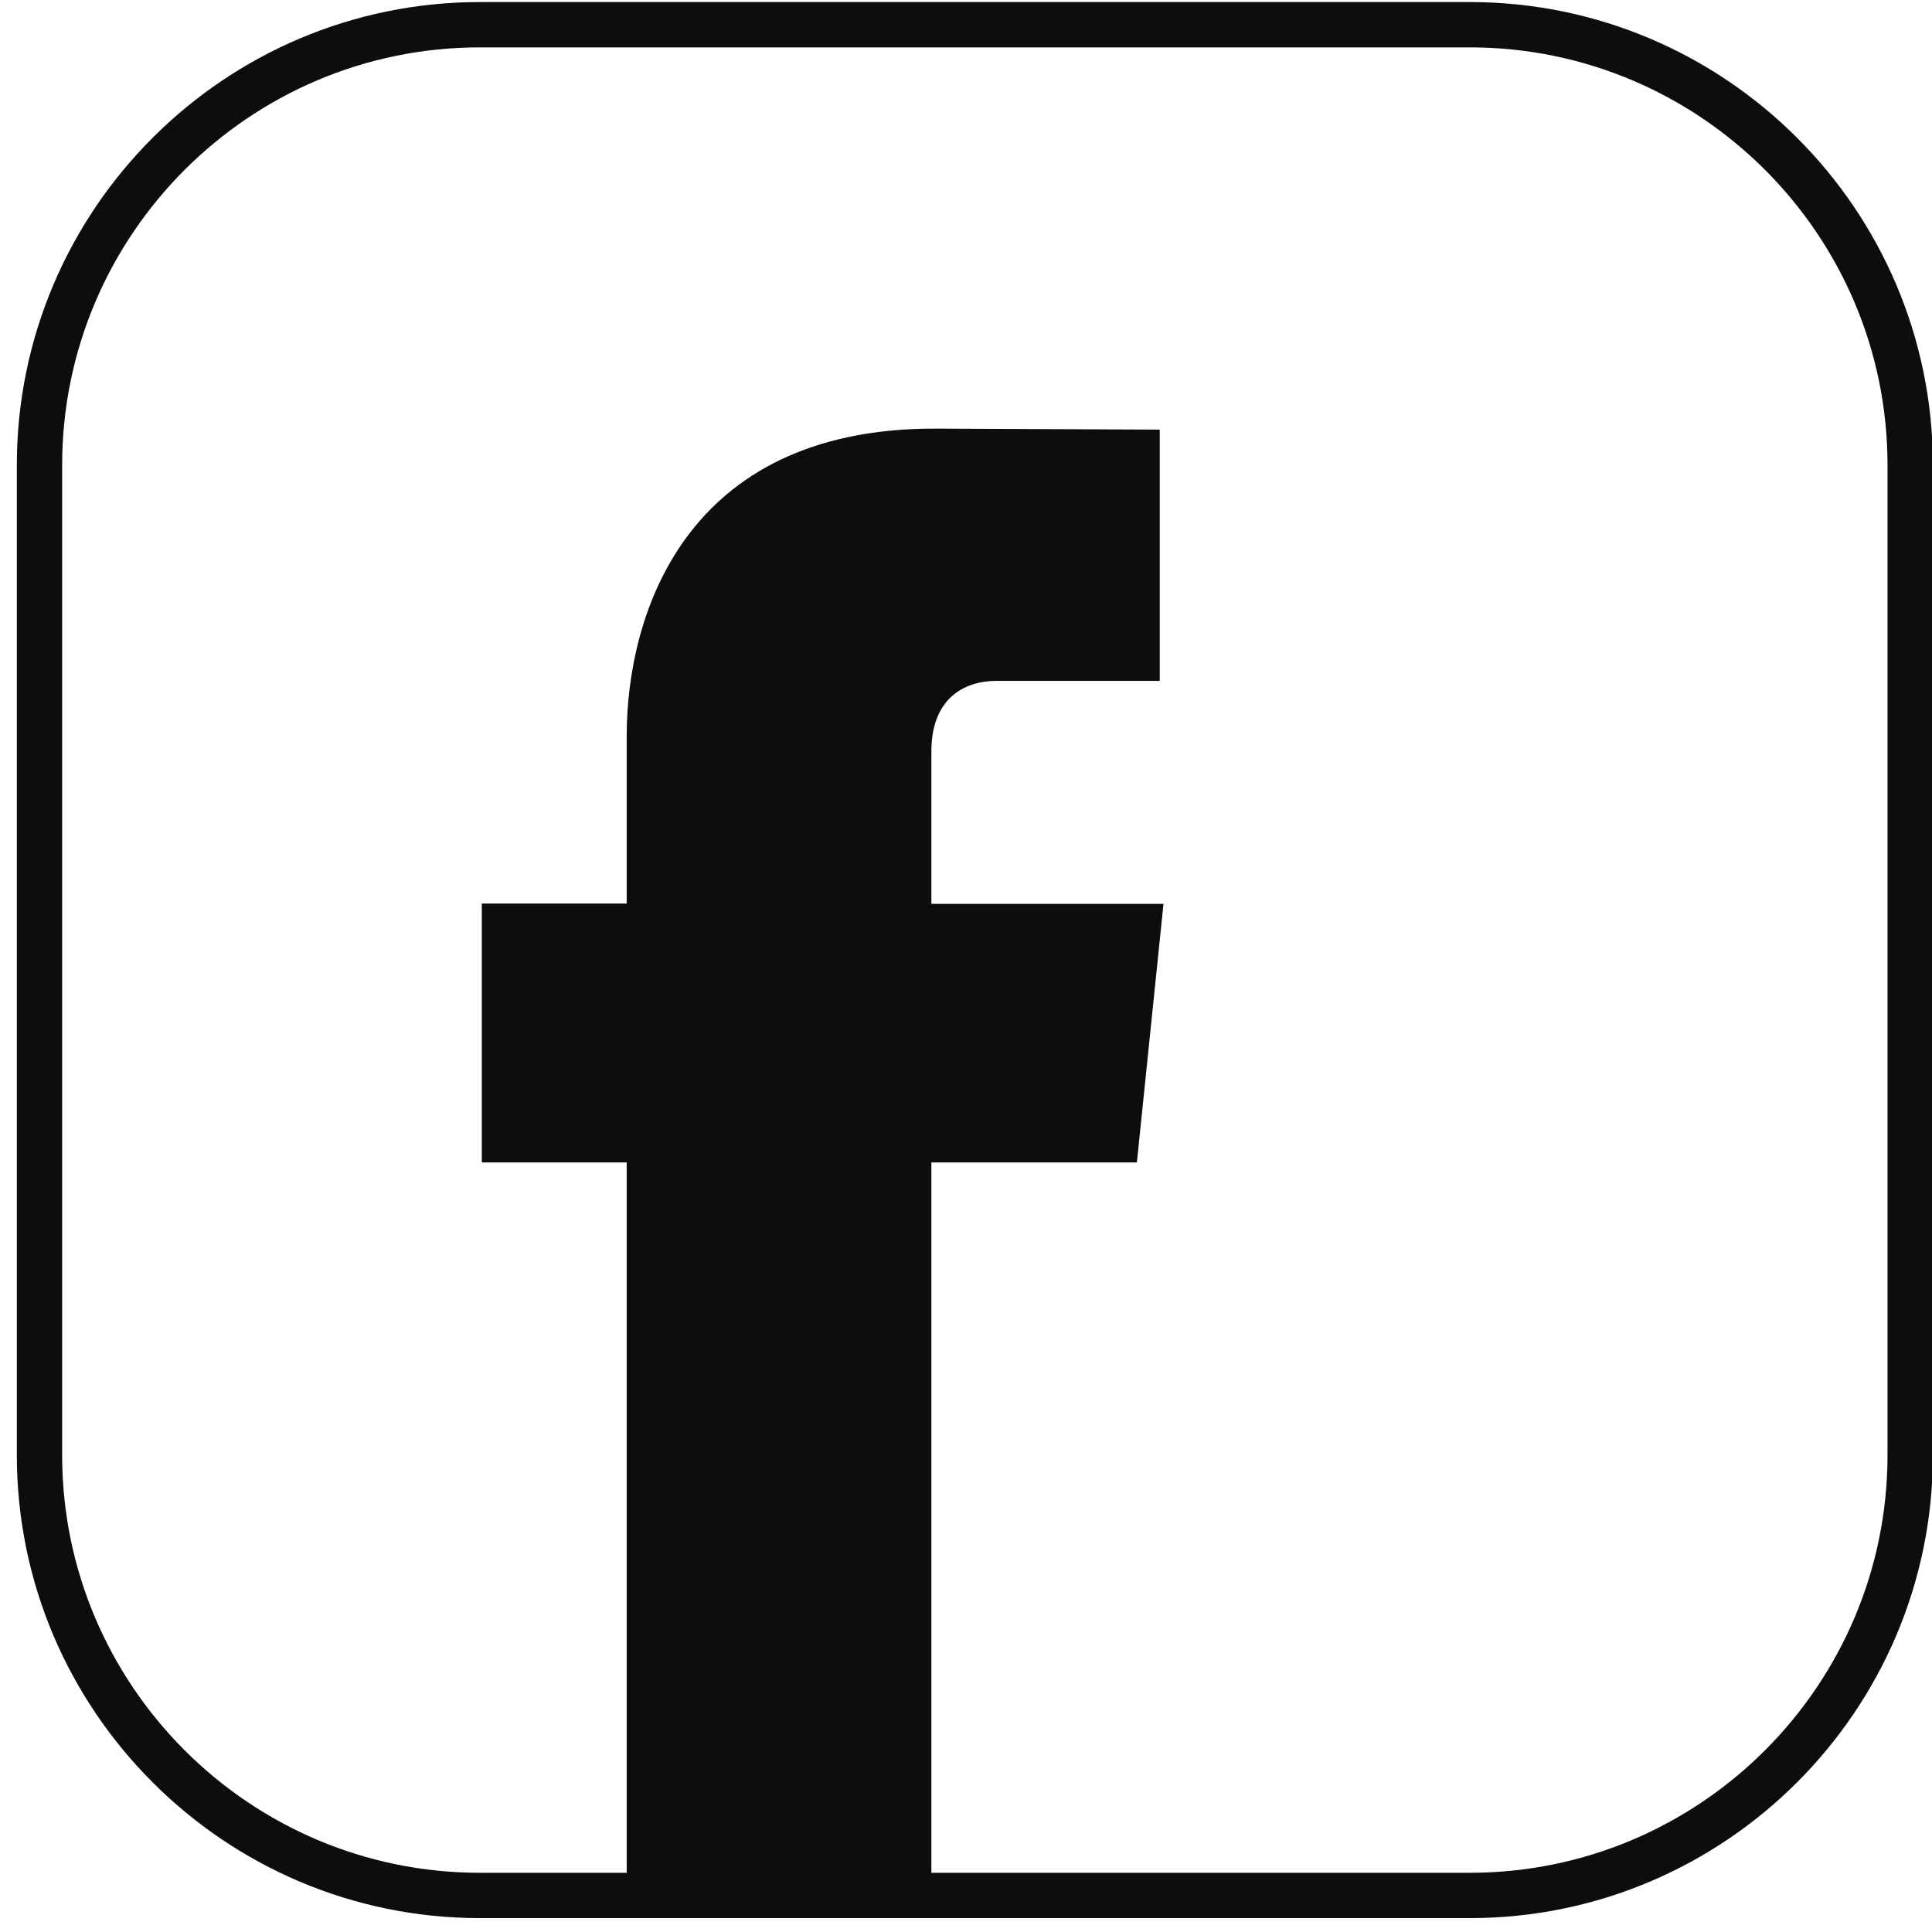
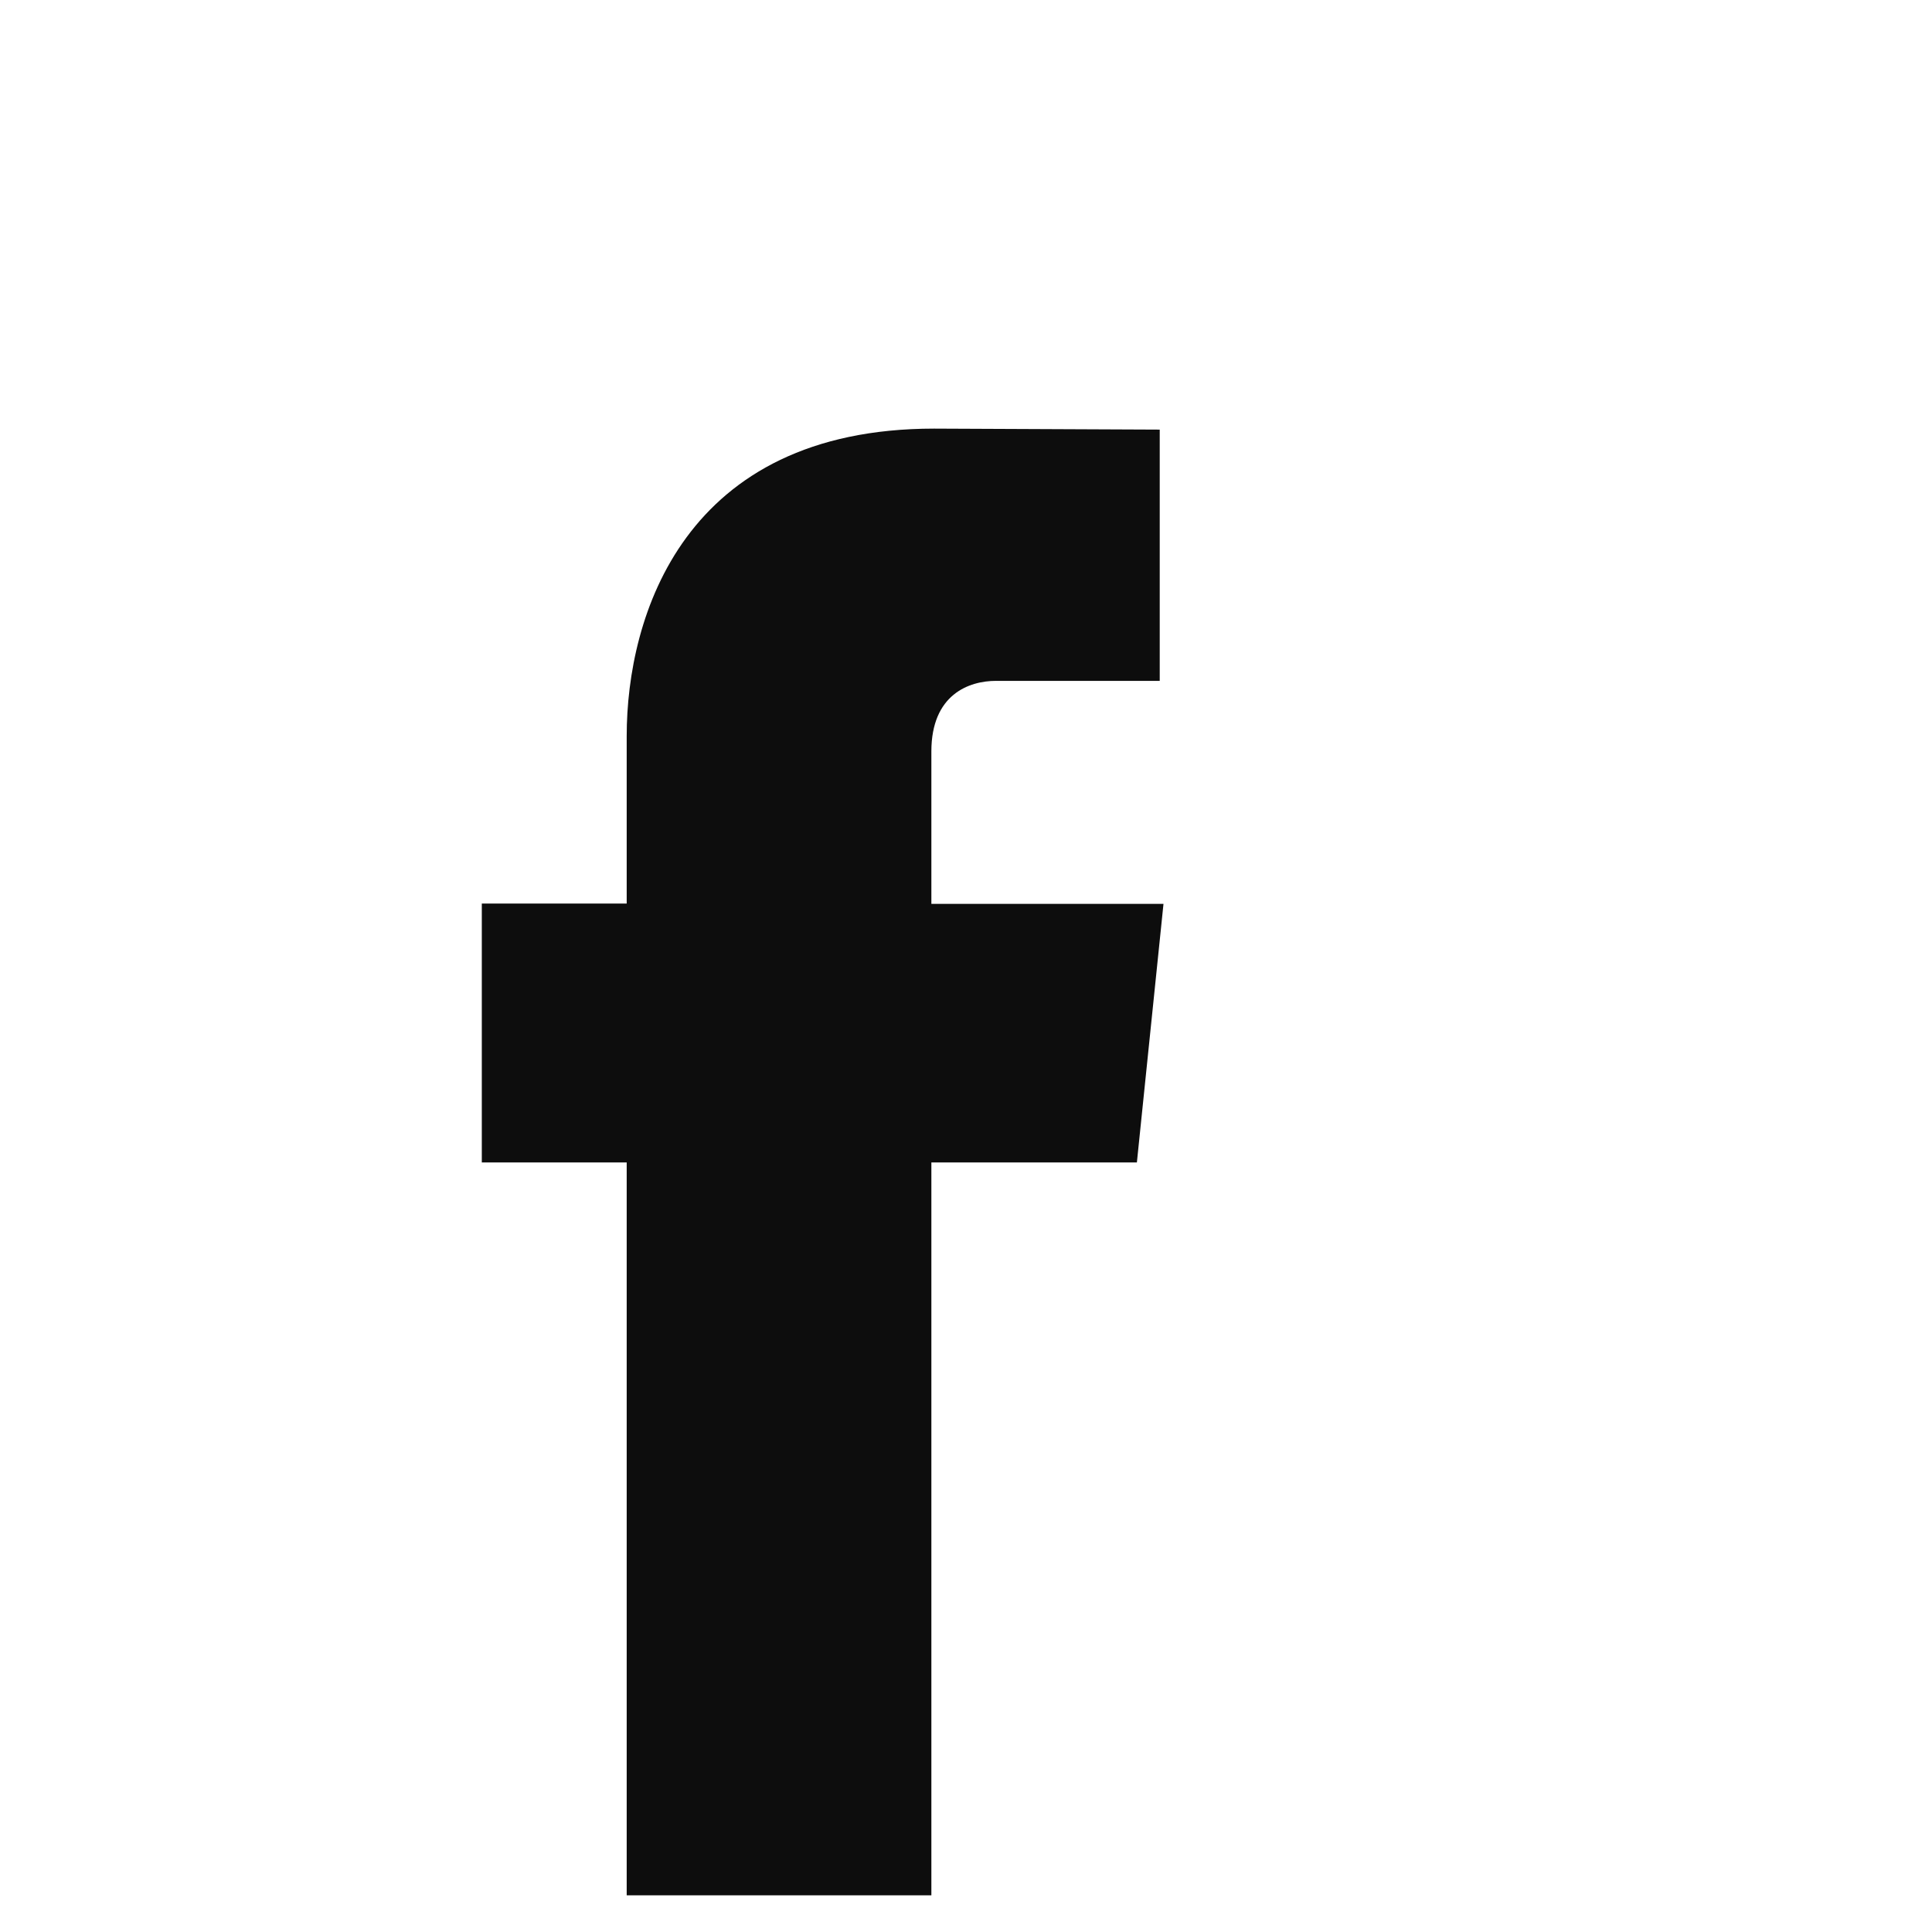
<svg xmlns="http://www.w3.org/2000/svg" width="100%" height="100%" viewBox="0 0 37 37" version="1.1" xml:space="preserve" style="fill-rule:evenodd;clip-rule:evenodd;stroke-linejoin:round;stroke-miterlimit:2;">
  <g transform="matrix(1,0,0,1,-3659.58,-174.494)">
    <g transform="matrix(1.001,0,0,1.001,2217.17,0)">
      <g transform="matrix(1,0,0,1,1450.15,210.15)">
-         <path d="M0,-34.924C-4.407,-34.924 -7.992,-31.339 -7.992,-26.932L-7.992,-7.992C-7.992,-3.586 -4.407,-0 0,-0L18.939,-0C23.346,-0 26.931,-3.586 26.931,-7.992L26.931,-26.932C26.931,-31.339 23.346,-34.924 18.939,-34.924L0,-34.924ZM18.939,0.867L0,0.867C-4.885,0.867 -8.859,-3.107 -8.859,-7.992L-8.859,-26.932C-8.859,-31.818 -4.885,-35.791 0,-35.791L18.939,-35.791C23.824,-35.791 27.799,-31.818 27.799,-26.932L27.799,-7.992C27.799,-3.107 23.824,0.867 18.939,0.867" style="fill:rgb(13,13,13);fill-rule:nonzero;" />
-       </g>
+         </g>
    </g>
    <g transform="matrix(1.001,0,0,1.001,2217.17,0)">
      <g transform="matrix(1,0,0,1,1462.72,196.541)">
        <path d="M0,0.019L-3.932,0.019L-3.932,14.04L-9.761,14.04L-9.761,0.019L-12.533,0.019L-12.533,-4.934L-9.761,-4.934L-9.761,-8.139C-9.761,-10.431 -8.672,-14.021 -3.88,-14.021L0.437,-14.002L0.437,-9.195L-2.695,-9.195C-3.209,-9.195 -3.932,-8.938 -3.932,-7.844L-3.932,-4.929L0.509,-4.929L0,0.019Z" style="fill:rgb(13,13,13);fill-rule:nonzero;" />
      </g>
    </g>
  </g>
</svg>